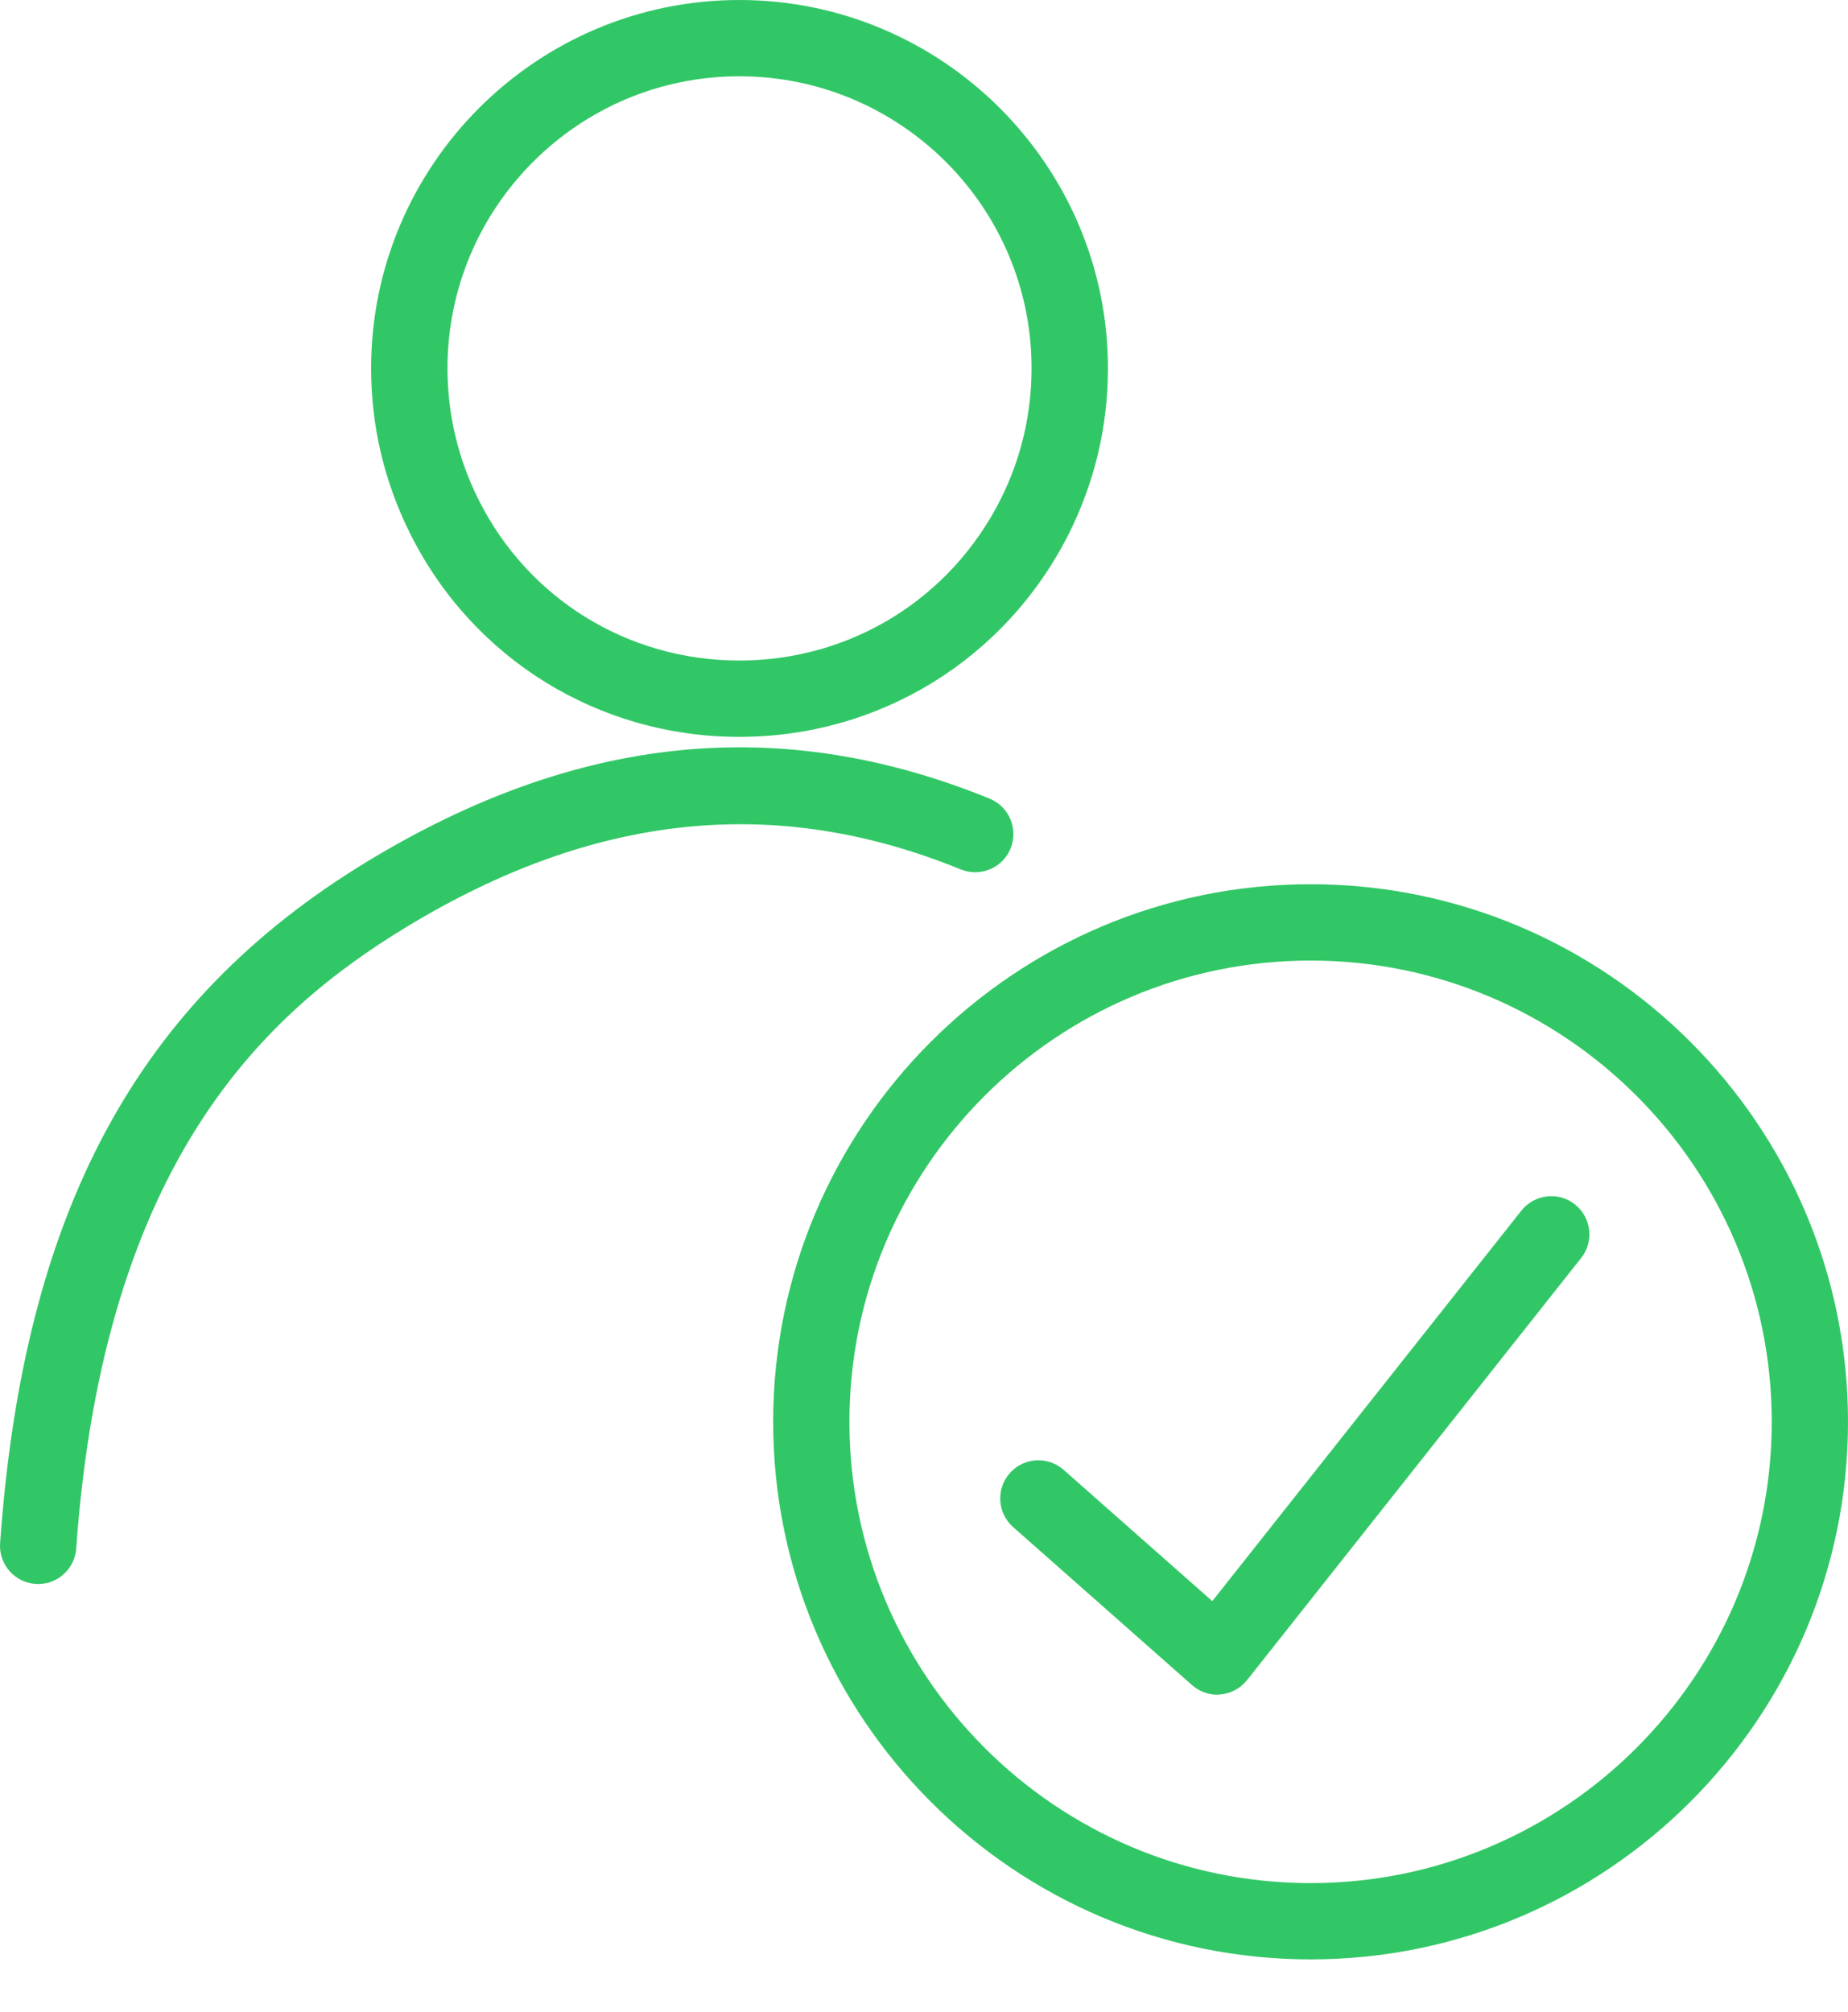
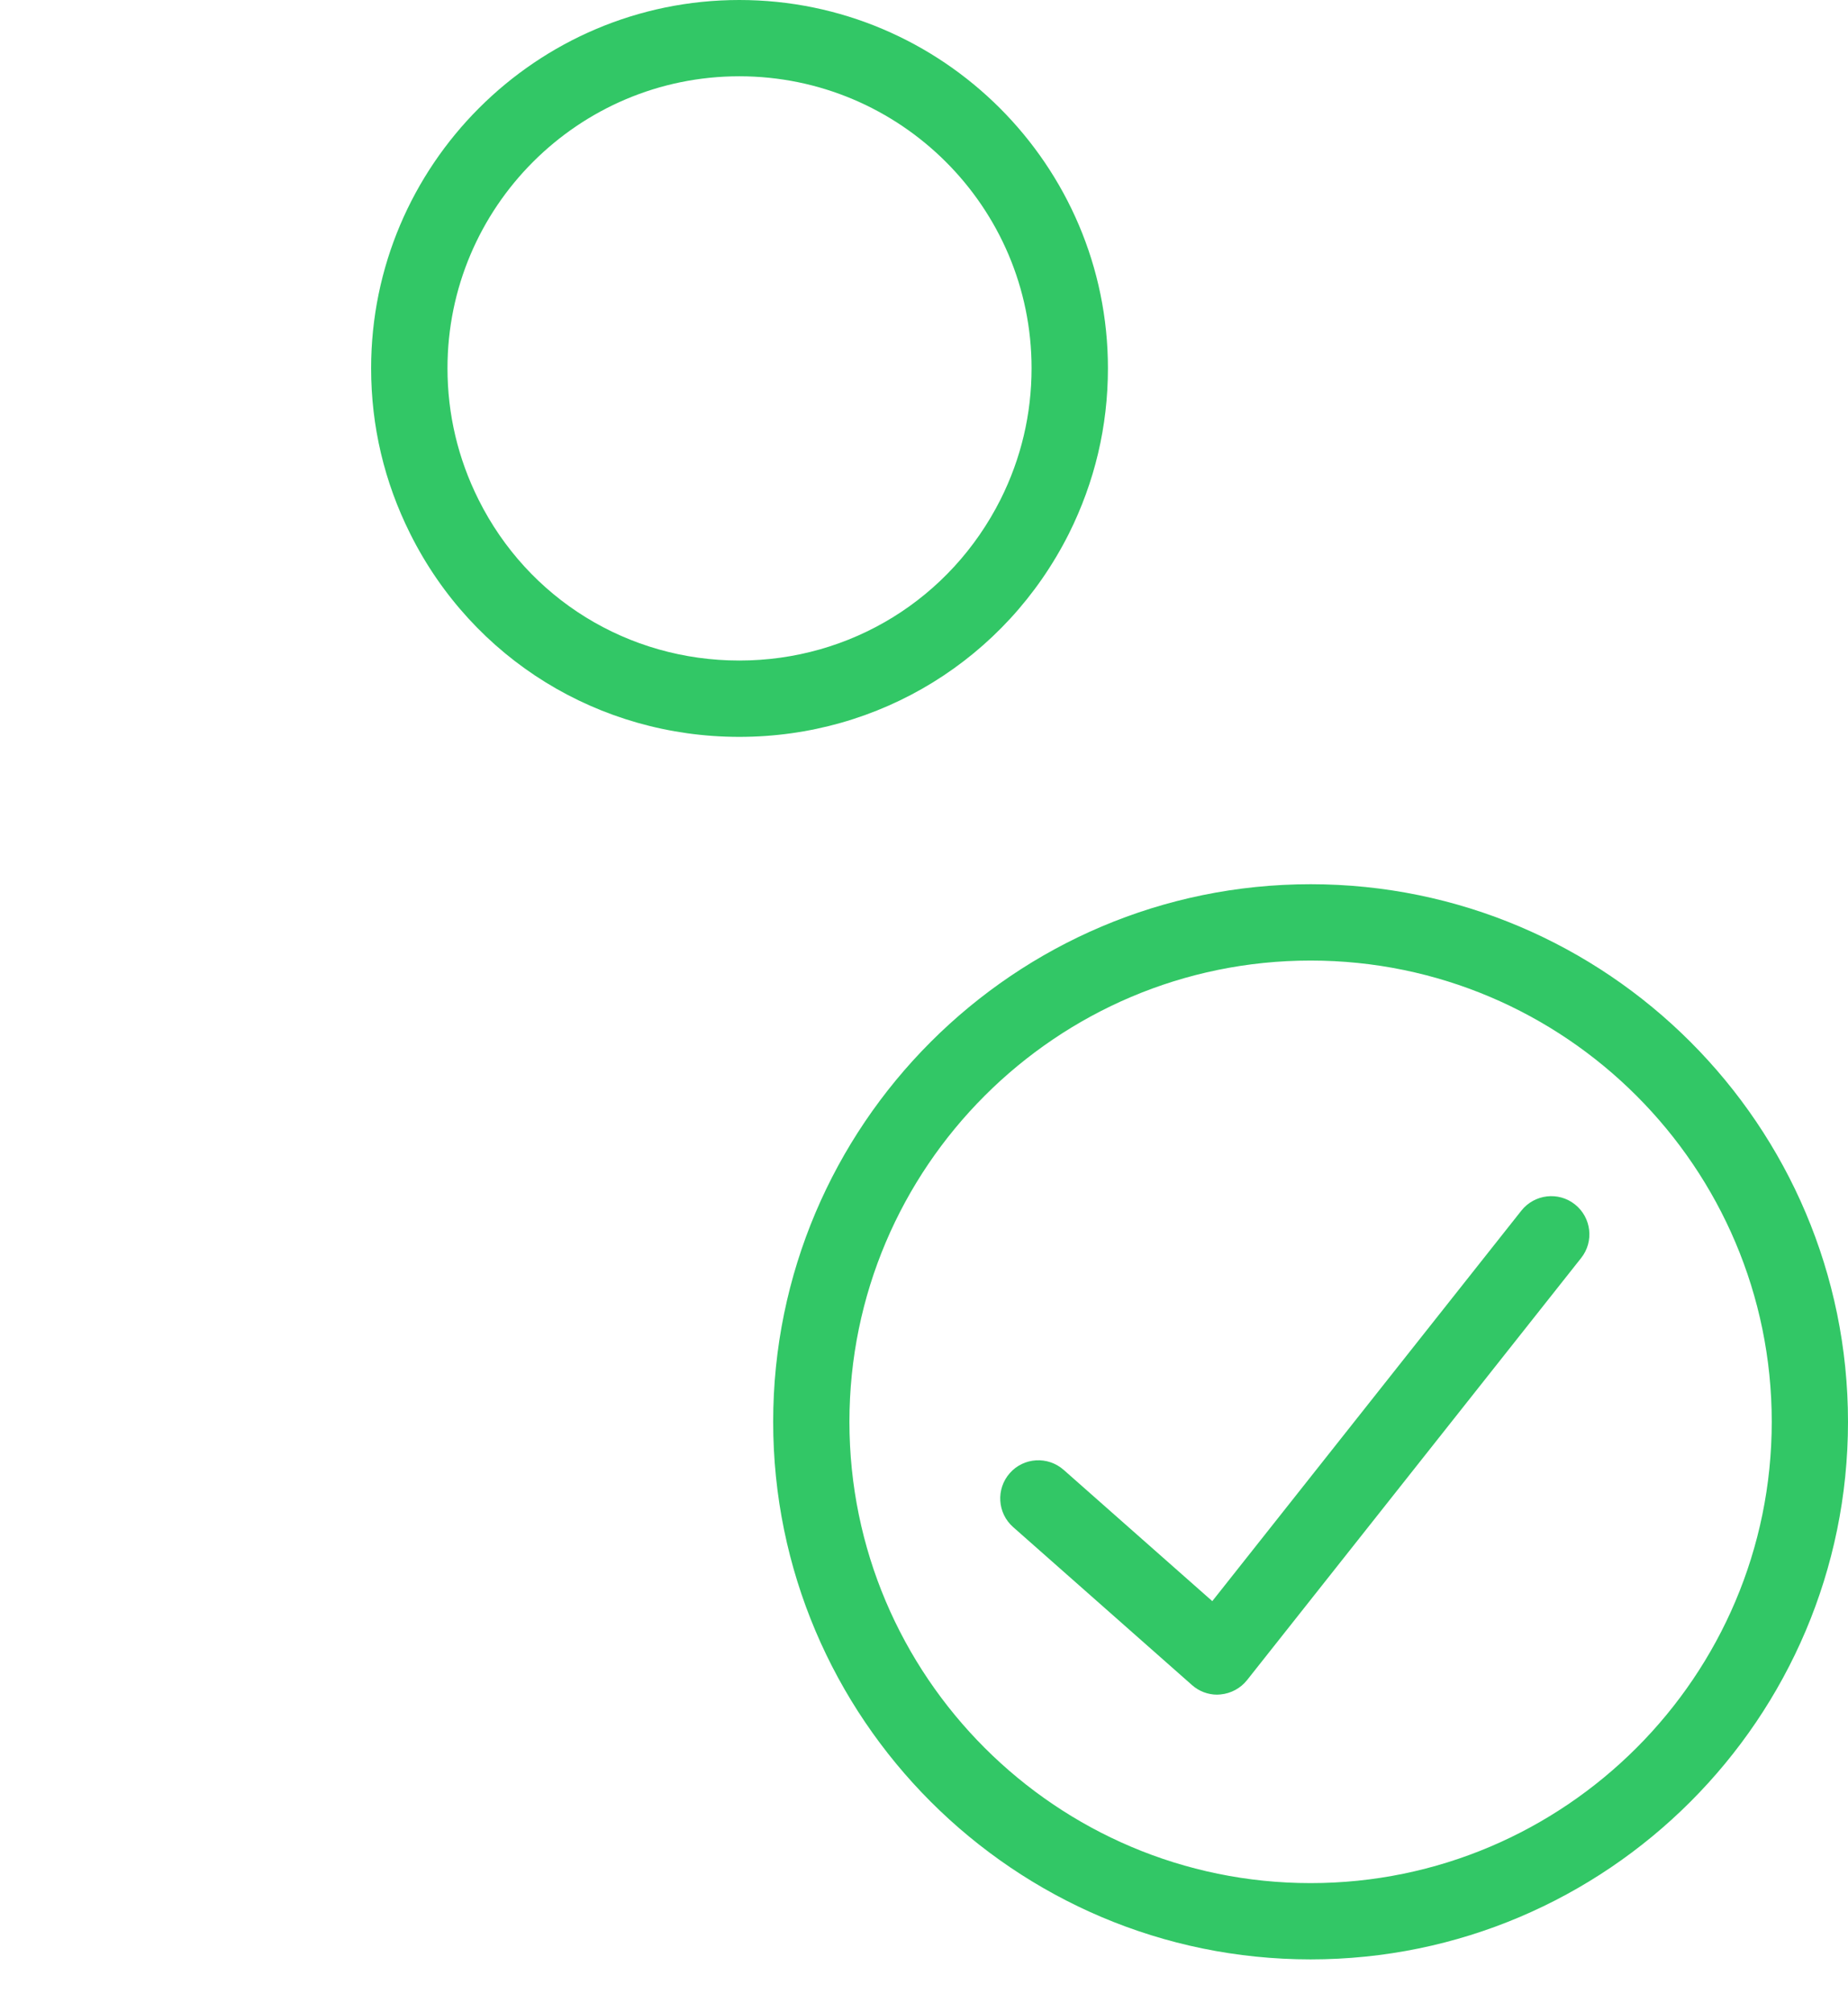
<svg xmlns="http://www.w3.org/2000/svg" width="34" height="37" viewBox="0 0 34 37" fill="none">
  <path d="M22.395 31.169C22.224 31.169 22.059 31.107 21.93 30.992L18.639 28.086C18.349 27.83 18.322 27.386 18.578 27.095C18.834 26.804 19.278 26.778 19.569 27.034L22.304 29.449L27.99 22.267C28.231 21.963 28.673 21.911 28.976 22.152C29.28 22.393 29.331 22.836 29.09 23.138L22.944 30.901C22.824 31.052 22.648 31.147 22.455 31.165C22.433 31.167 22.413 31.169 22.392 31.169H22.395Z" fill="#32C766" />
  <path d="M24.113 36.038C18.661 36.038 14.225 31.602 14.225 26.151C14.225 20.699 18.661 16.263 24.113 16.263C29.564 16.263 34 20.699 34 26.151C34 31.602 29.564 36.038 24.113 36.038ZM24.113 17.667C19.434 17.667 15.628 21.472 15.628 26.151C15.628 30.829 19.434 34.635 24.113 34.635C28.791 34.635 32.597 30.829 32.597 26.151C32.597 21.472 28.791 17.667 24.113 17.667Z" fill="#32C766" />
  <path d="M13.602 13.553C11.02 13.553 8.699 12.122 7.548 9.819C7.071 8.865 6.828 7.841 6.828 6.773C6.828 3.039 9.868 0 13.602 0C17.336 0 20.384 3.039 20.384 6.773C20.384 7.841 20.141 8.865 19.664 9.819C18.502 12.124 16.181 13.553 13.602 13.553ZM13.602 1.403C10.641 1.403 8.233 3.812 8.233 6.772C8.233 7.618 8.426 8.433 8.804 9.189C9.716 11.015 11.555 12.149 13.602 12.149C15.649 12.149 17.487 11.015 18.408 9.187C18.786 8.433 18.979 7.618 18.979 6.772C18.979 3.811 16.566 1.403 13.602 1.403Z" fill="#32C766" />
-   <path d="M0.702 29.134C0.685 29.134 0.669 29.134 0.652 29.132C0.265 29.105 -0.026 28.768 0.002 28.382C0.434 22.289 2.517 18.423 6.752 15.848C10.616 13.502 14.363 13.123 18.207 14.689C18.566 14.835 18.739 15.246 18.593 15.605C18.447 15.964 18.038 16.137 17.677 15.991C14.274 14.604 10.938 14.95 7.48 17.048C4.918 18.606 1.912 21.313 1.402 28.482C1.375 28.852 1.068 29.134 0.702 29.134Z" fill="#32C766" />
</svg>